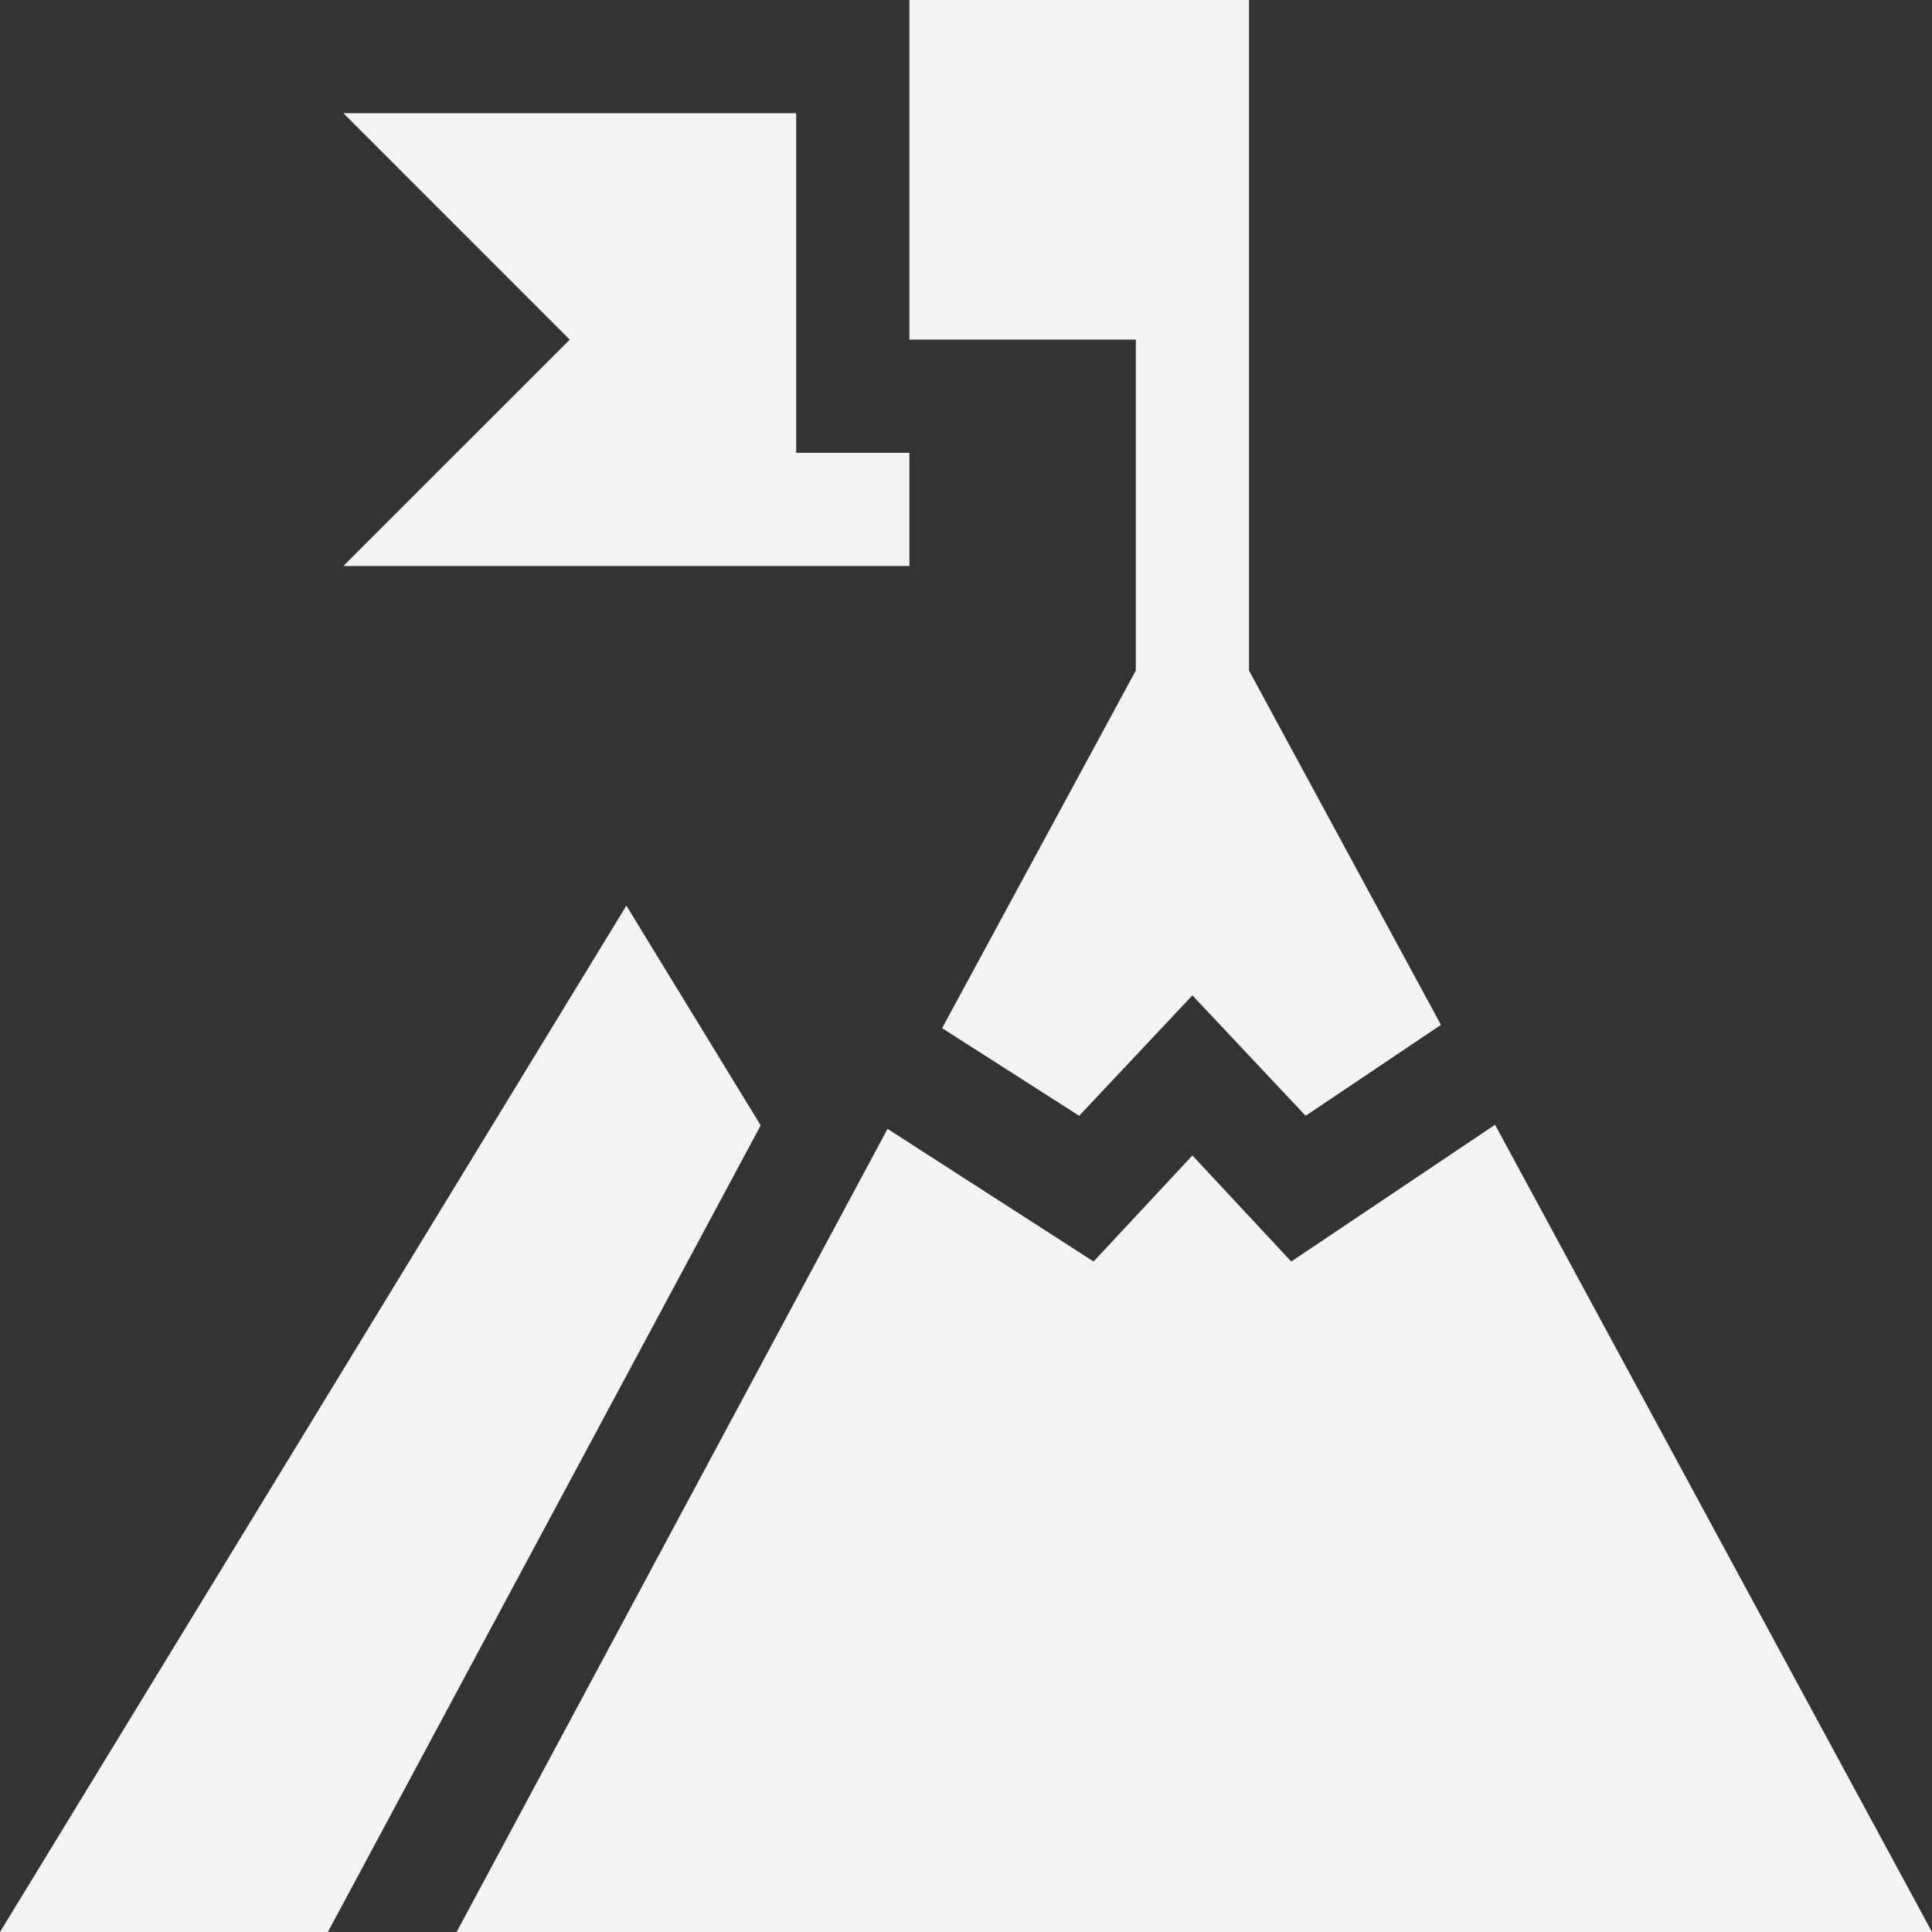
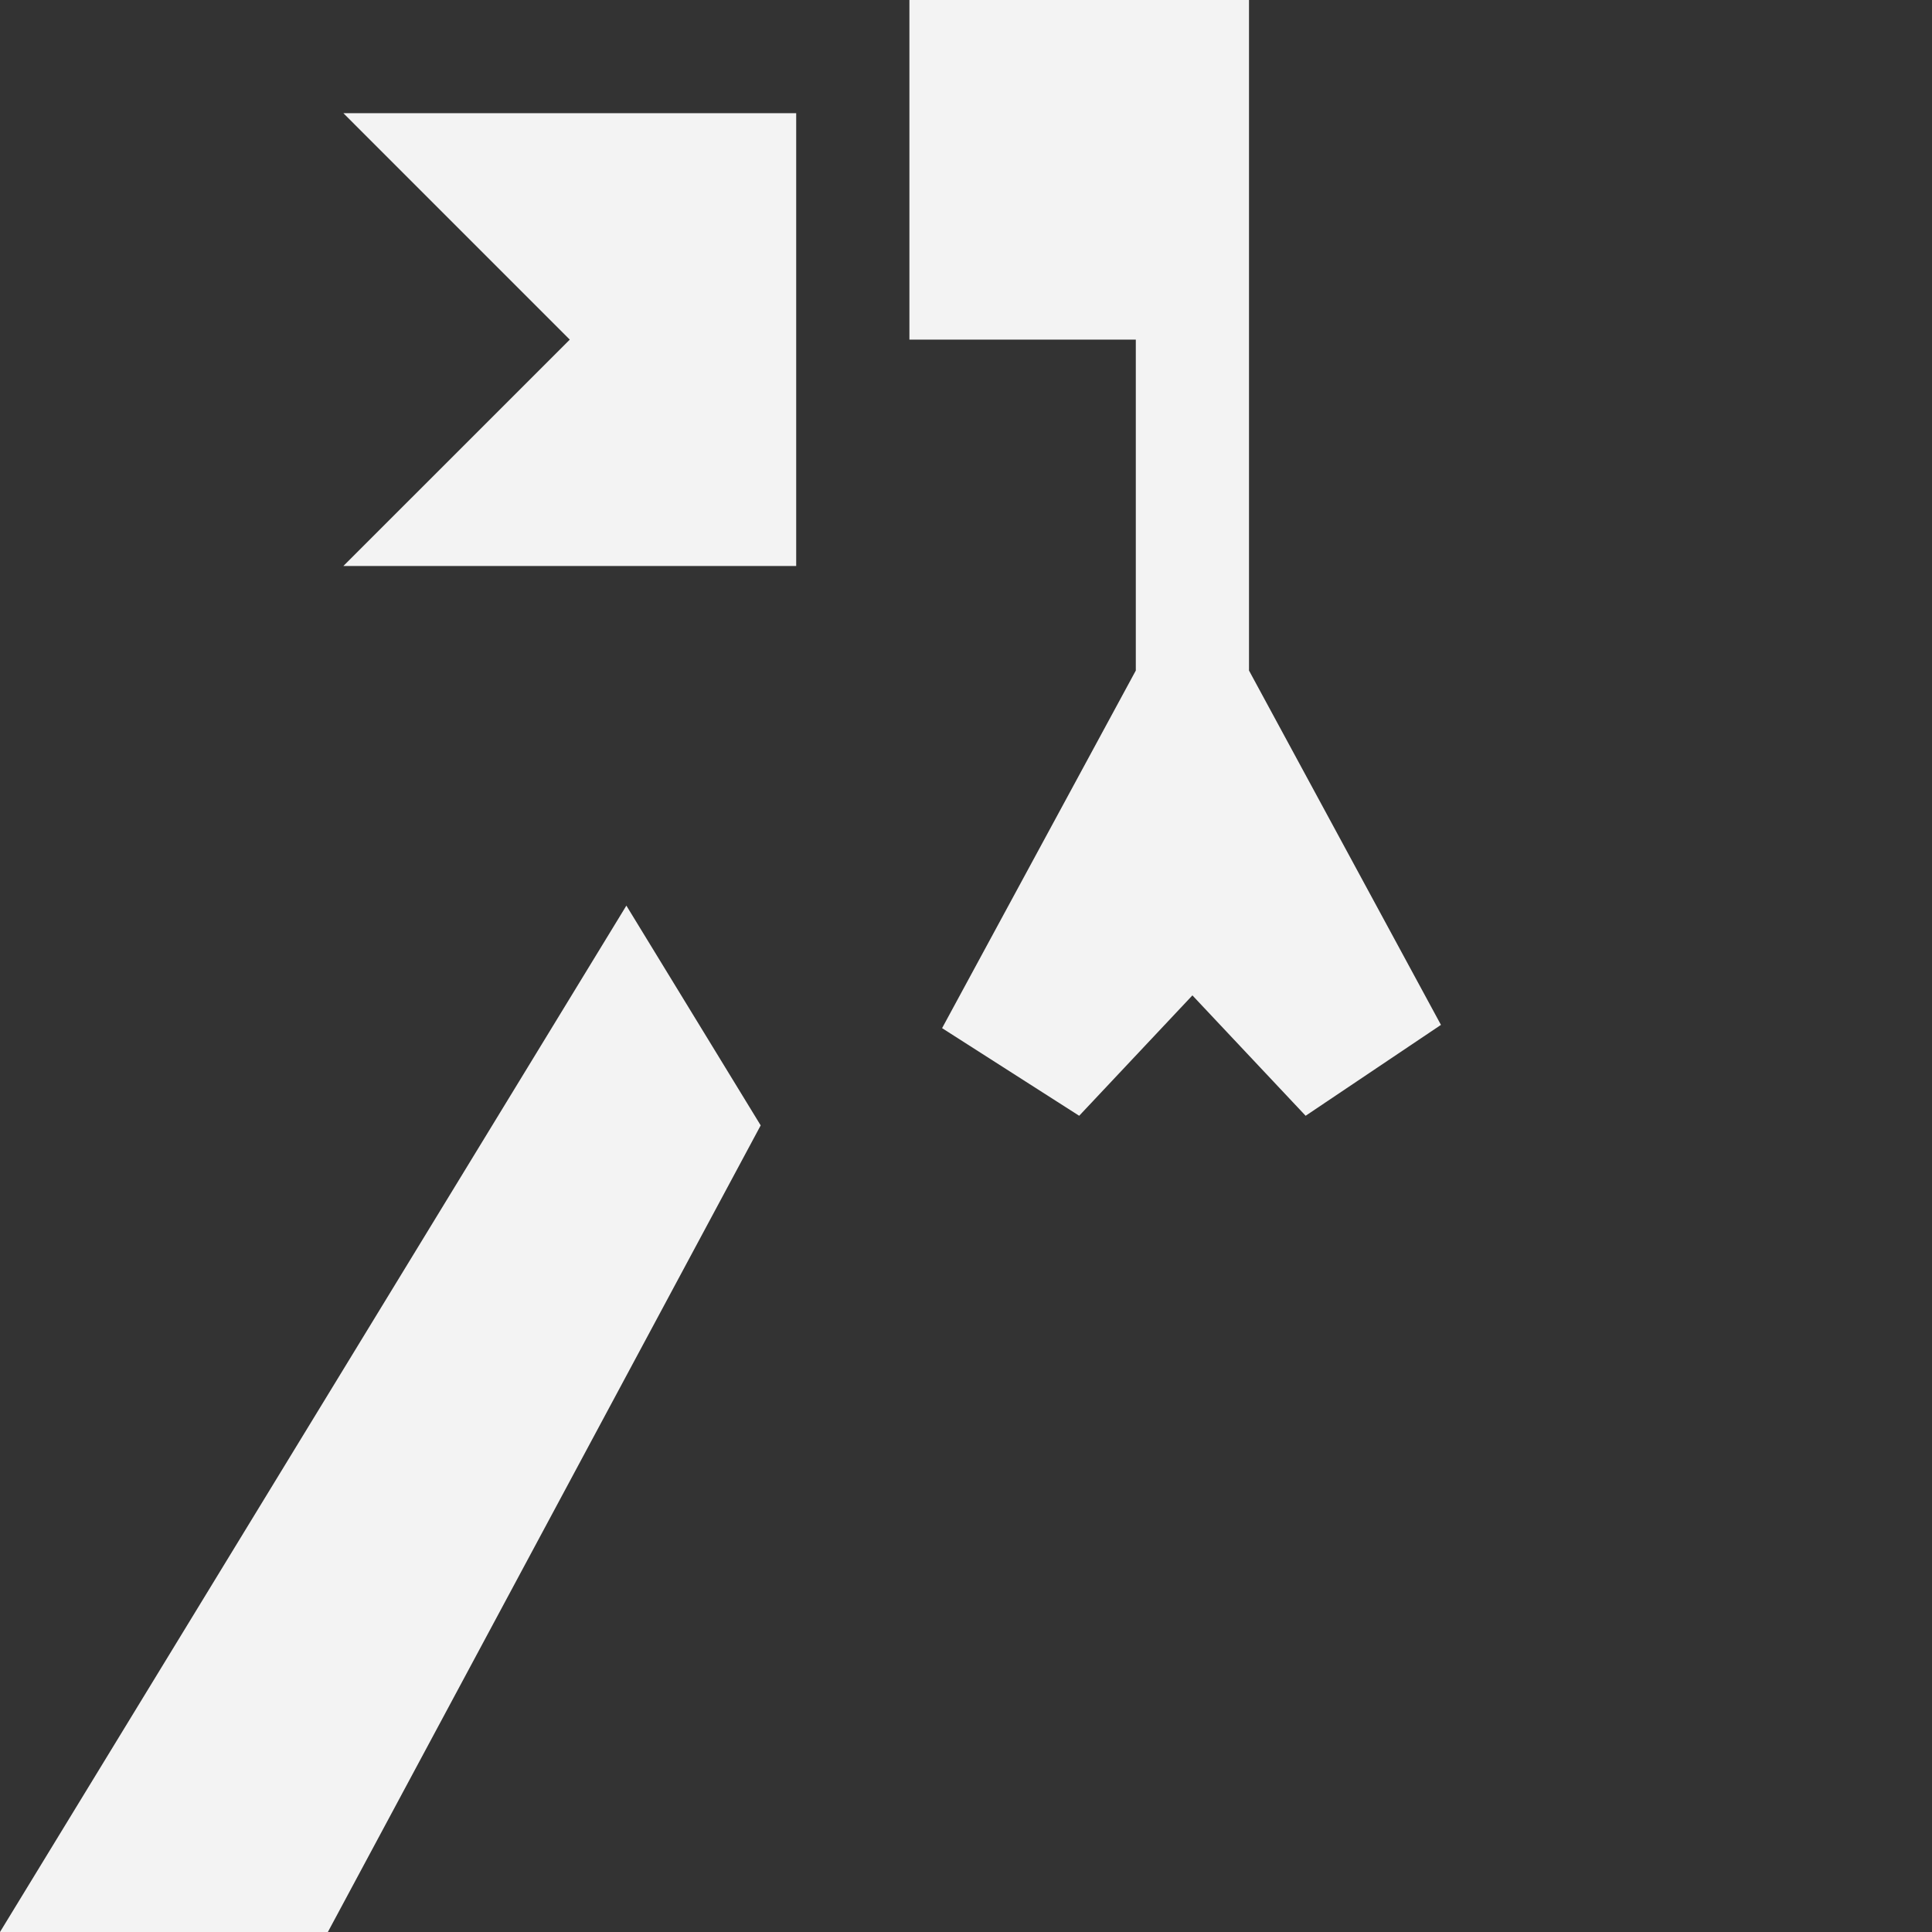
<svg xmlns="http://www.w3.org/2000/svg" width="48" height="48" viewBox="0 0 48 48" fill="none">
  <rect x="0" y="0" width="48" height="48" fill="#333333" stroke="none" />
  <g clip-path="url(#clip0_537_6607)">
    <path d="M23.406 25.544L26.812 27.721L29.625 24.73L32.438 27.721L35.8 25.463L31.031 16.659V0H22.594V8.438H28.219V16.659L23.406 25.544Z" fill="#F3F3F3" />
    <path d="M18.899 27.96L15.562 22.5L0 48H8.146L18.899 27.96Z" fill="#F3F3F3" />
-     <path d="M48 48L37.144 27.944L32.08 31.342L29.625 28.707L27.17 31.342L22.051 28.046L11.344 48H48Z" fill="#F3F3F3" />
-     <path d="M22.594 14.062V11.25H19.781V2.812H8.531L14.156 8.438L8.531 14.062H22.594Z" fill="#F3F3F3" />
+     <path d="M22.594 14.062H19.781V2.812H8.531L14.156 8.438L8.531 14.062H22.594Z" fill="#F3F3F3" />
  </g>
  <defs>
    <clipPath id="clip0_537_6607">
      <rect width="48" height="48" fill="white" />
    </clipPath>
  </defs>
</svg>